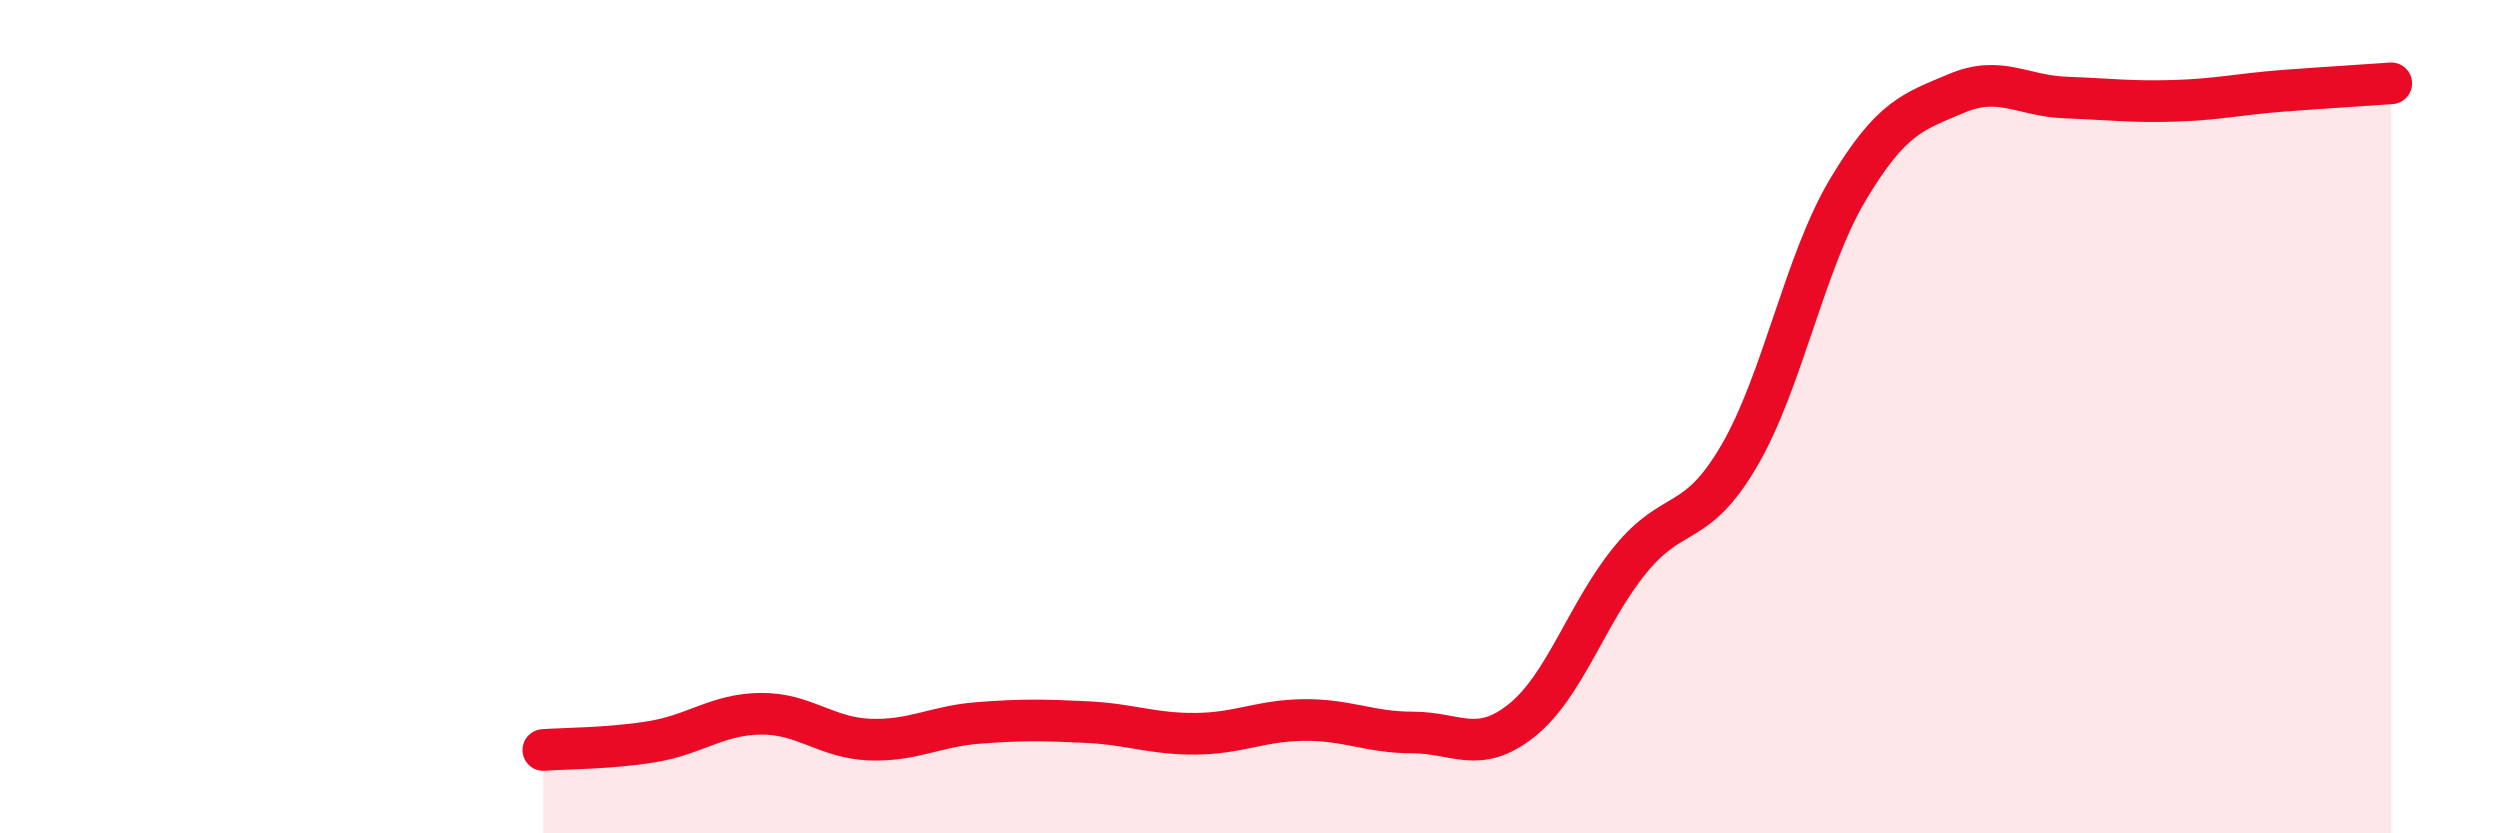
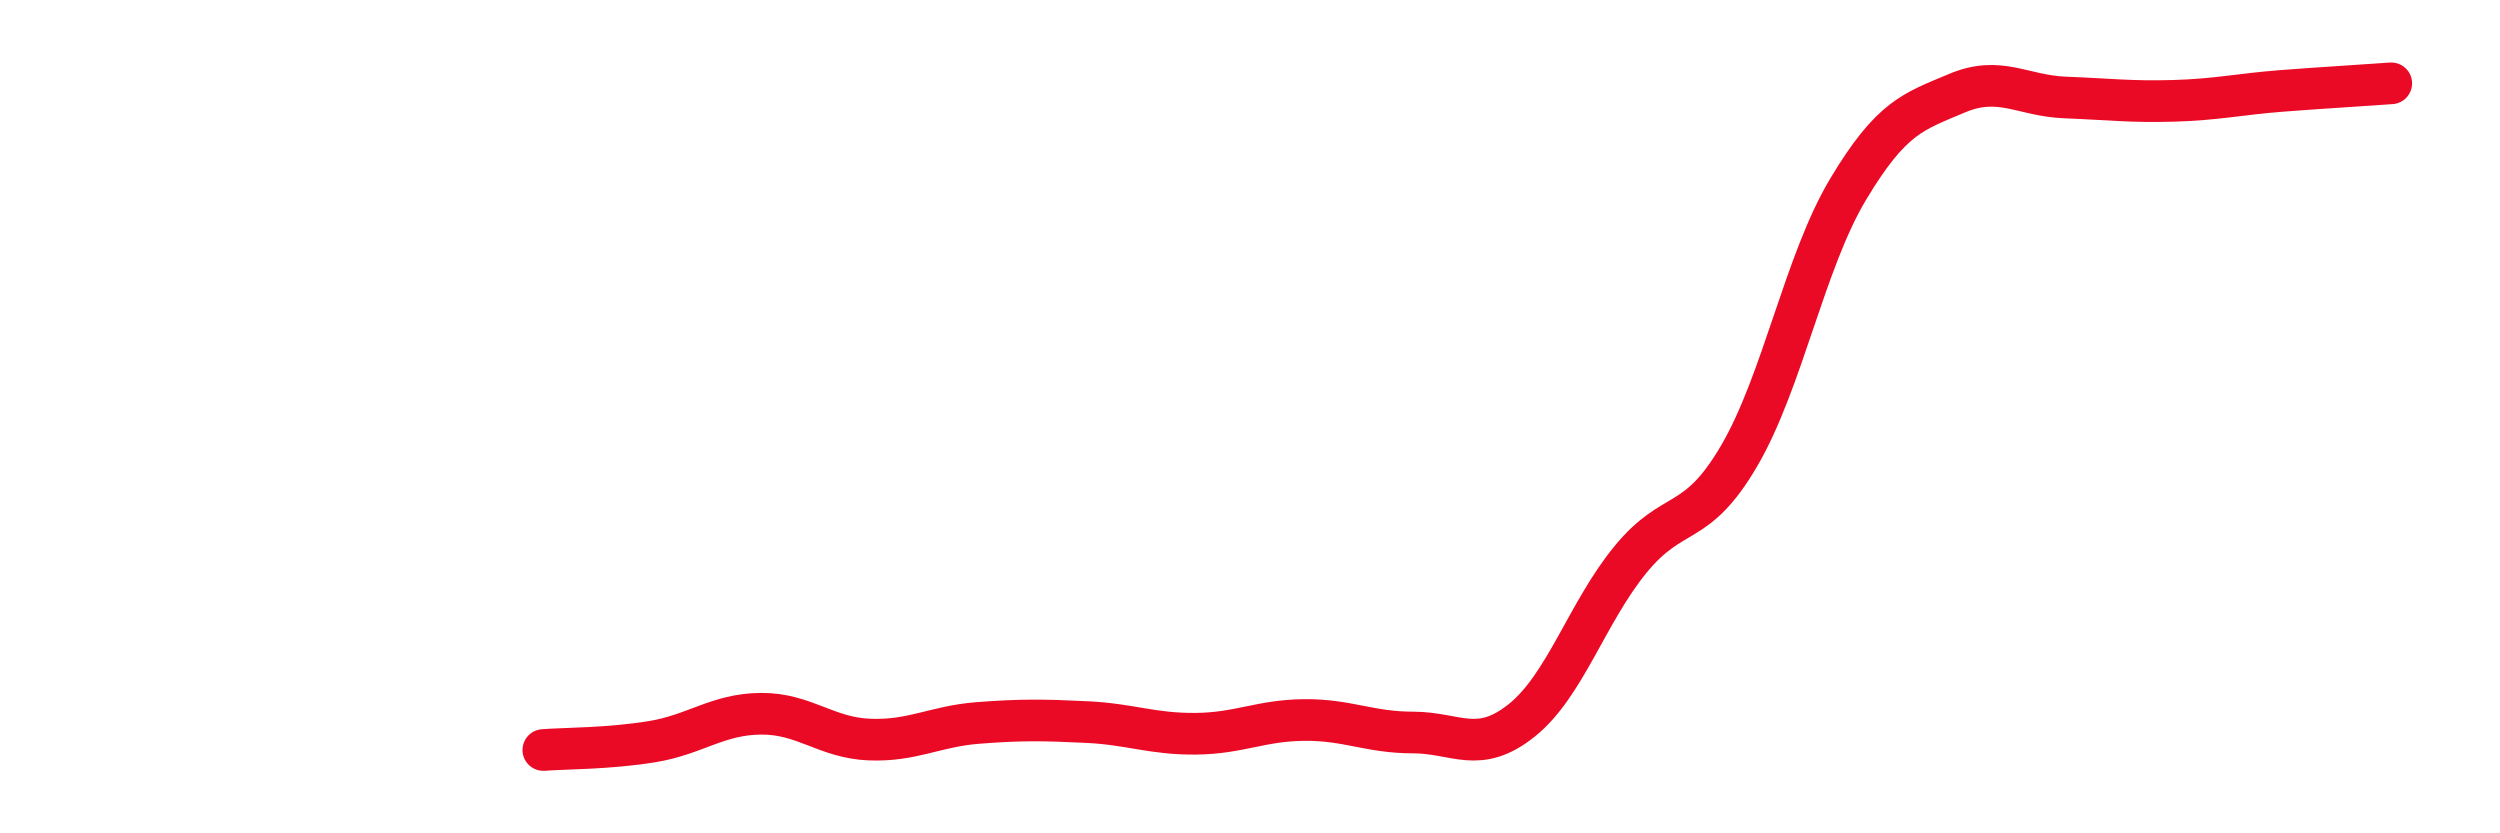
<svg xmlns="http://www.w3.org/2000/svg" width="60" height="20" viewBox="0 0 60 20">
-   <path d="M 13.04,18 C 13.56,17.96 14.61,17.97 15.65,17.8 C 16.69,17.63 17.22,17.14 18.26,17.13 C 19.3,17.12 19.83,17.71 20.87,17.75 C 21.91,17.79 22.44,17.43 23.48,17.35 C 24.52,17.27 25.05,17.28 26.09,17.33 C 27.13,17.38 27.66,17.62 28.7,17.61 C 29.74,17.6 30.26,17.29 31.3,17.28 C 32.34,17.27 32.87,17.58 33.91,17.58 C 34.95,17.58 35.48,18.12 36.52,17.29 C 37.56,16.46 38.09,14.7 39.13,13.43 C 40.17,12.16 40.7,12.72 41.74,10.94 C 42.78,9.16 43.31,6.29 44.35,4.55 C 45.39,2.81 45.92,2.68 46.96,2.24 C 48,1.8 48.53,2.3 49.57,2.34 C 50.61,2.38 51.13,2.45 52.17,2.42 C 53.21,2.39 53.74,2.26 54.78,2.18 C 55.82,2.1 56.87,2.04 57.39,2L57.39 20L13.04 20Z" fill="#EB0A25" opacity="0.1" stroke-linecap="round" stroke-linejoin="round" />
  <path d="M 13.04,18 C 13.56,17.96 14.61,17.97 15.65,17.8 C 16.69,17.63 17.22,17.14 18.26,17.13 C 19.3,17.12 19.83,17.71 20.87,17.75 C 21.91,17.79 22.44,17.43 23.48,17.35 C 24.52,17.27 25.05,17.28 26.09,17.33 C 27.13,17.38 27.66,17.62 28.7,17.61 C 29.74,17.6 30.26,17.29 31.3,17.28 C 32.34,17.27 32.87,17.58 33.91,17.58 C 34.95,17.58 35.48,18.12 36.52,17.29 C 37.56,16.46 38.09,14.7 39.13,13.43 C 40.17,12.16 40.7,12.72 41.74,10.94 C 42.78,9.16 43.31,6.29 44.35,4.55 C 45.39,2.81 45.92,2.68 46.96,2.24 C 48,1.8 48.53,2.3 49.57,2.34 C 50.61,2.38 51.13,2.45 52.17,2.42 C 53.21,2.39 53.74,2.26 54.78,2.18 C 55.82,2.1 56.87,2.04 57.39,2" stroke="#EB0A25" stroke-width="1" fill="none" stroke-linecap="round" stroke-linejoin="round" />
</svg>